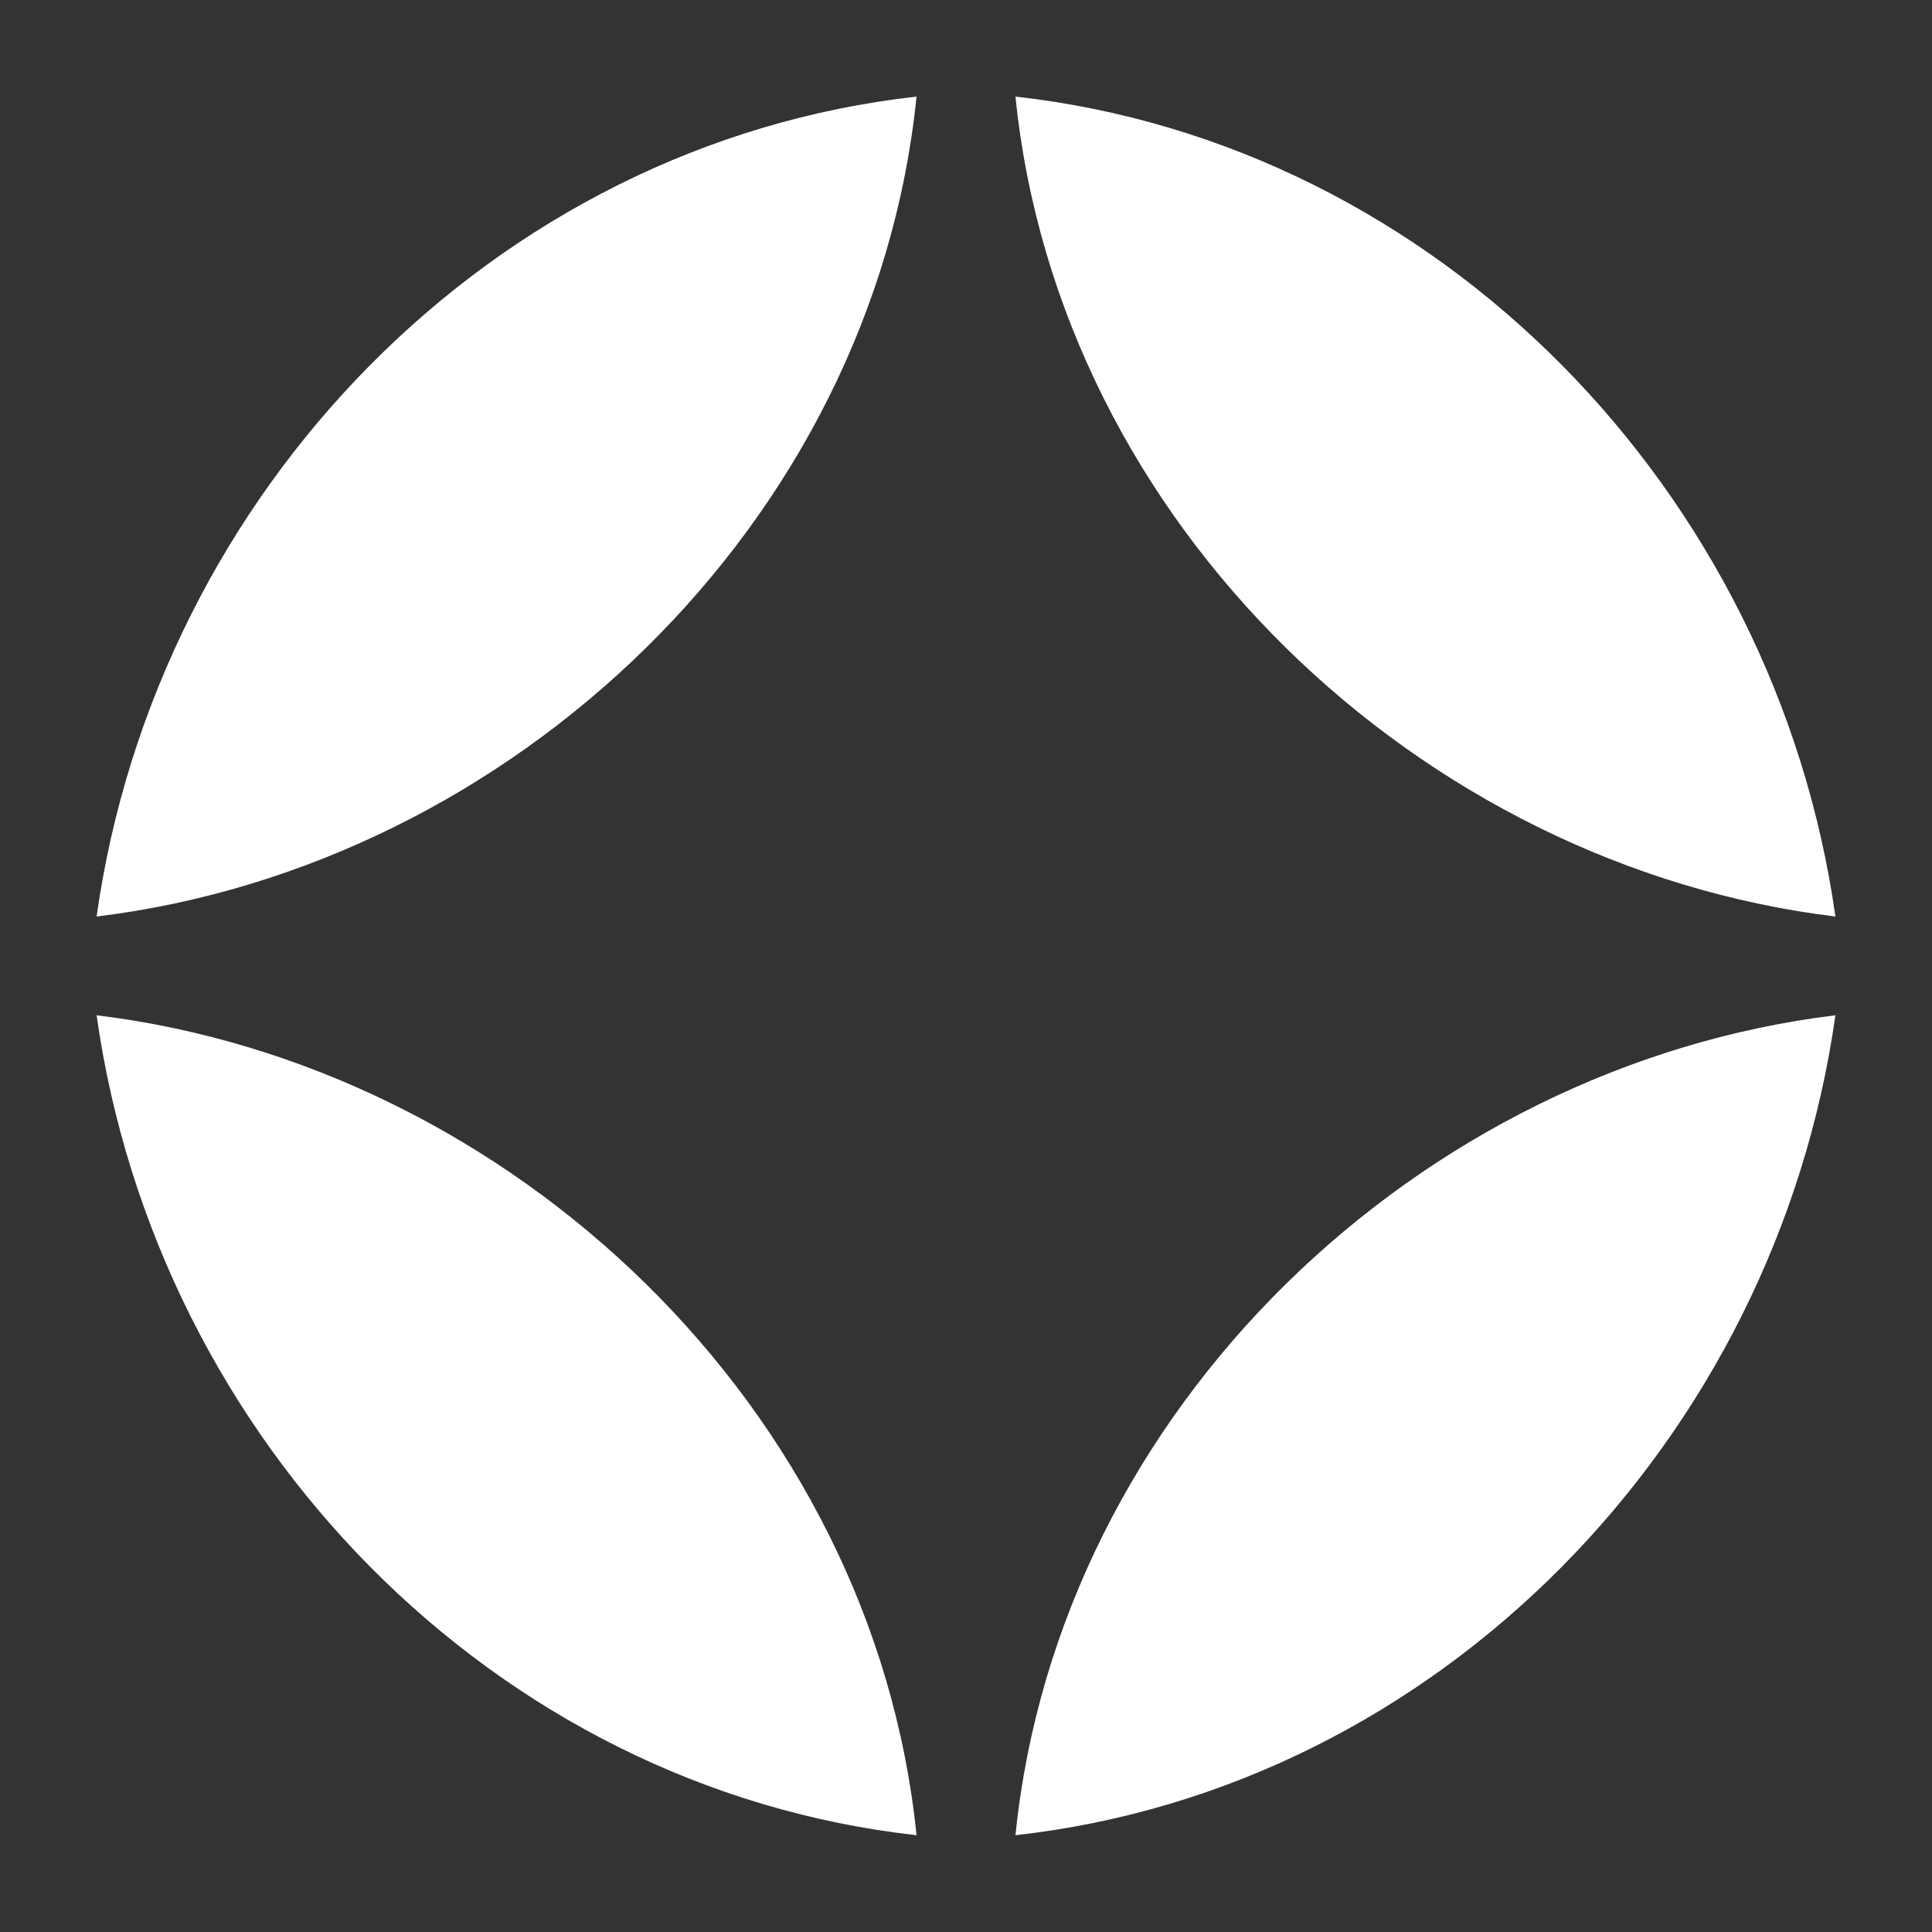
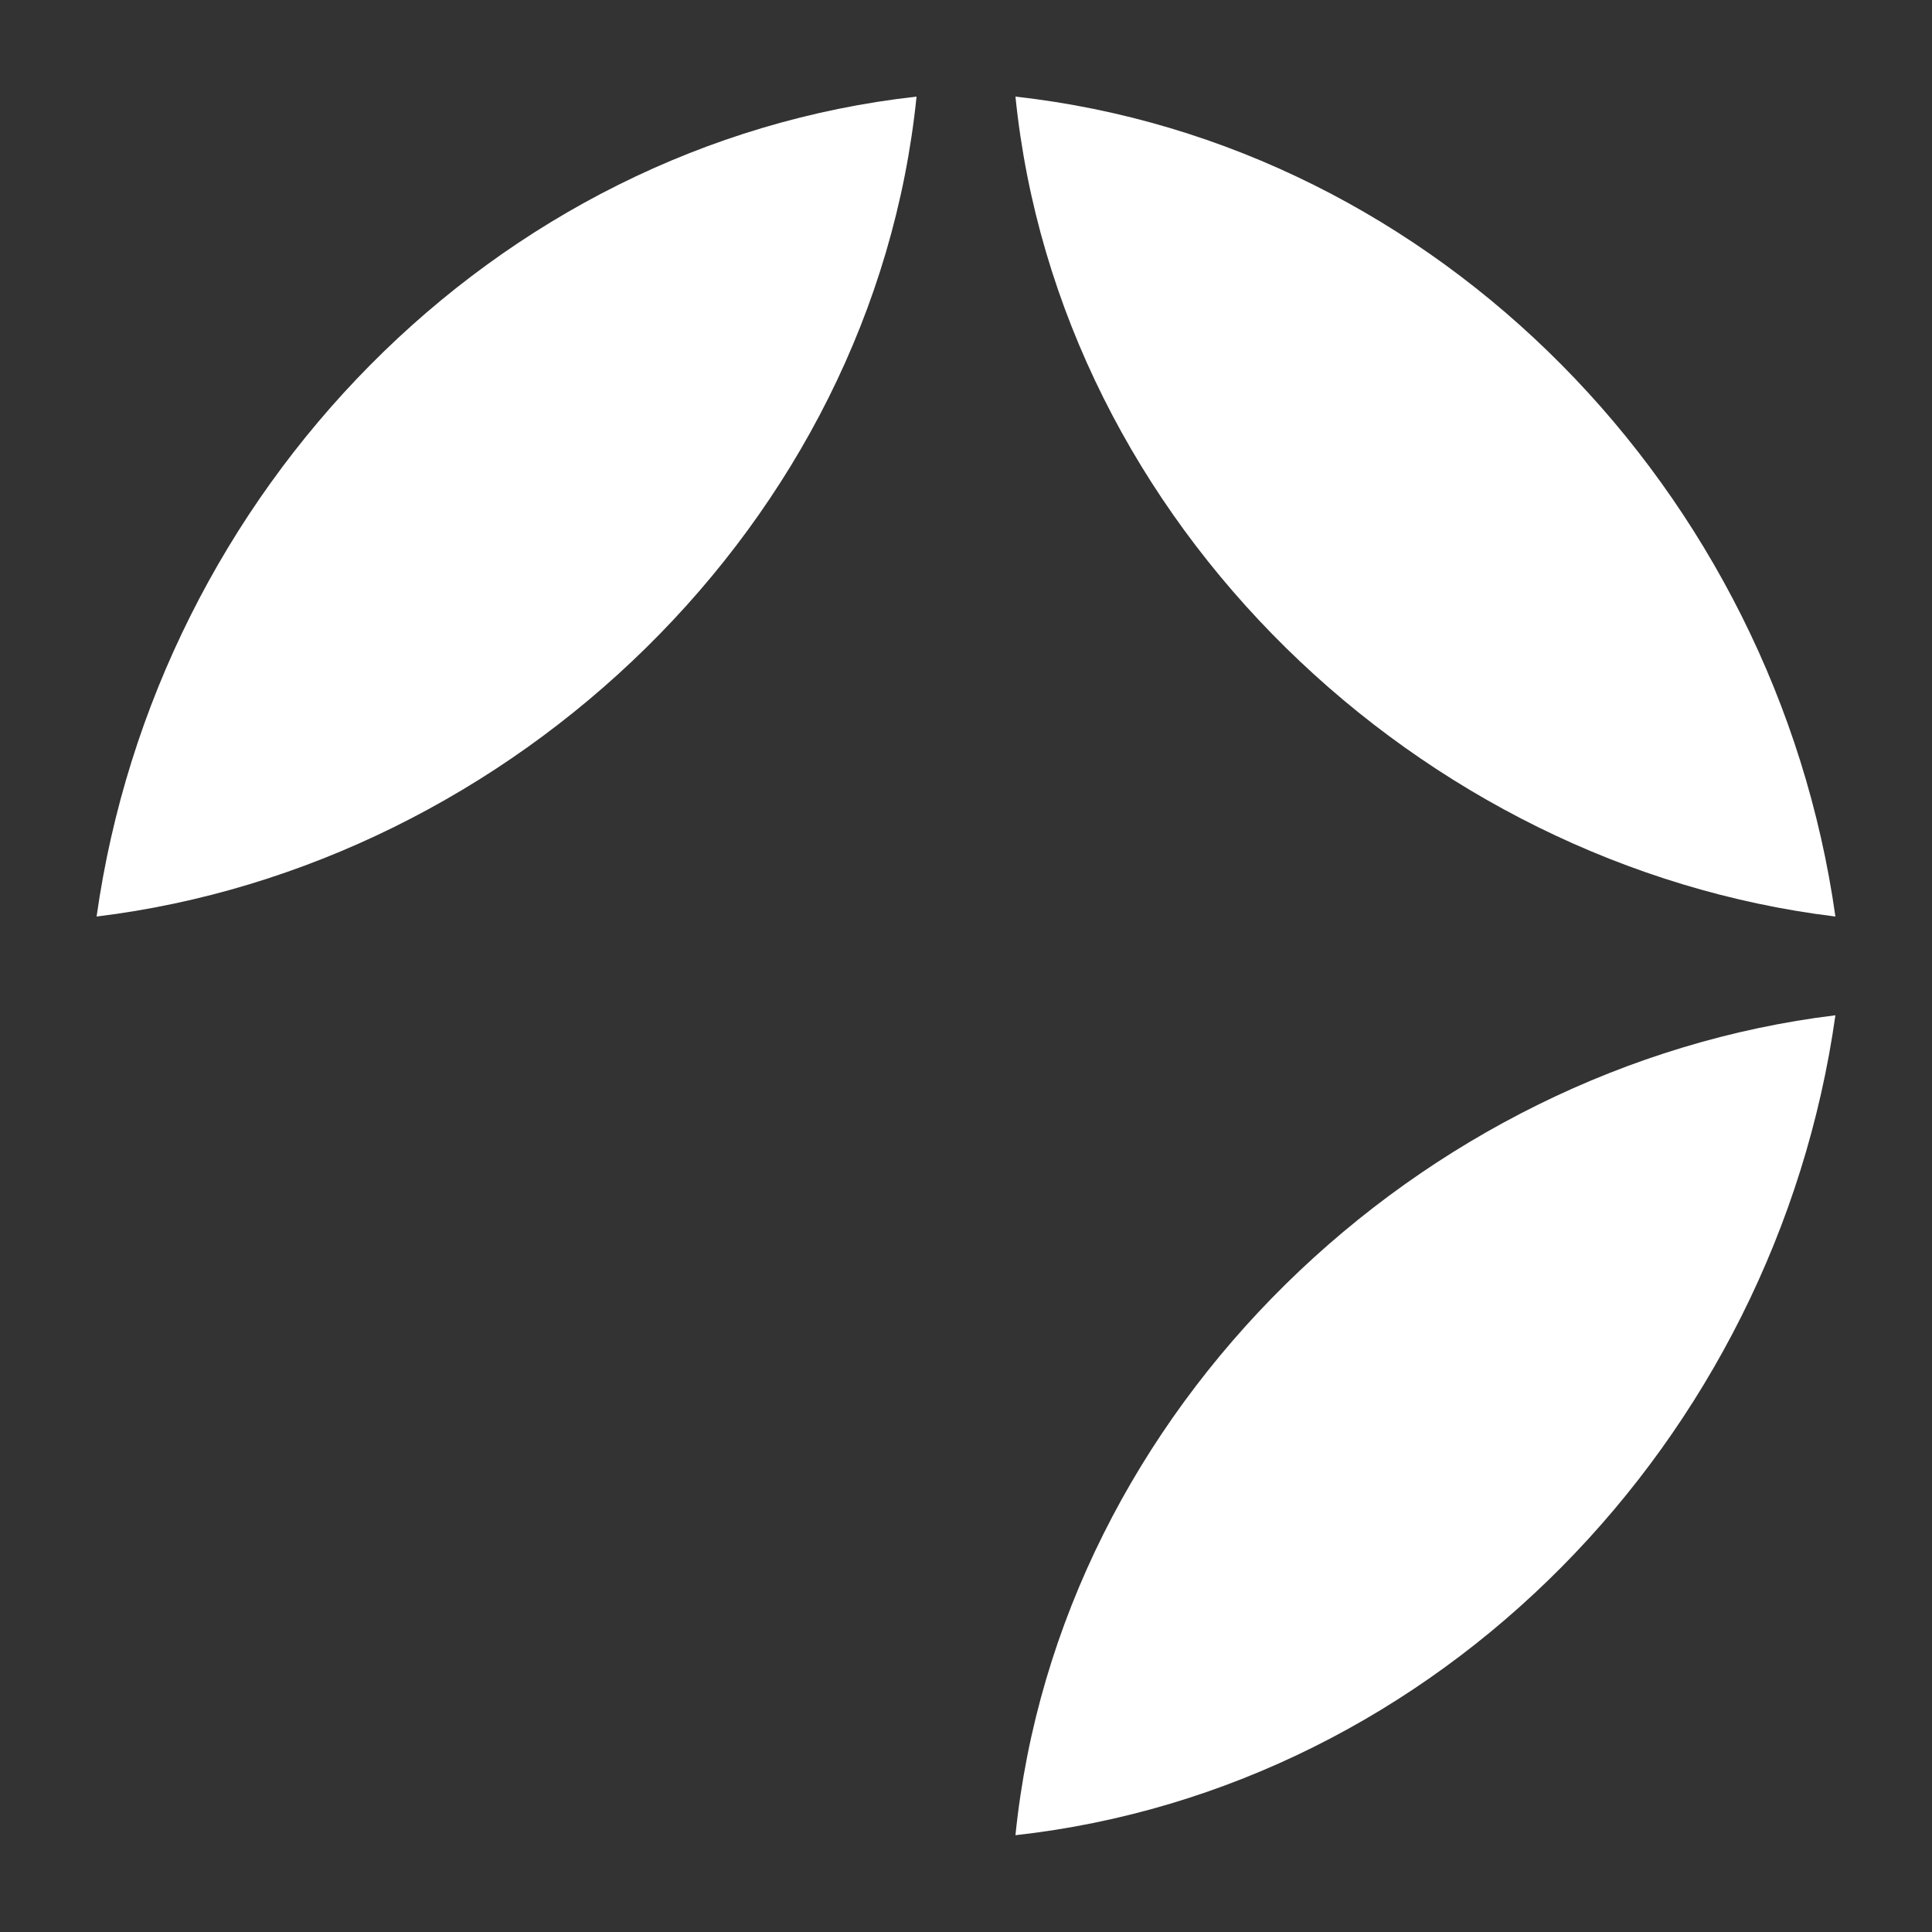
<svg xmlns="http://www.w3.org/2000/svg" width="20" height="20" viewBox="0 0 20 20" fill="none">
  <rect x="0" y="0" width="20" height="20" fill="#333333" stroke="none" />
  <path d="M19 9.488C14.697 8.963 10.961 5.422 10.512 1C14.893 1.489 18.38 5.088 19 9.488Z" fill="white" />
  <path d="M19 10.51C14.697 11.035 10.961 14.576 10.512 18.998C14.893 18.51 18.38 14.91 19 10.51Z" fill="white" />
  <path d="M1 9.488C5.302 8.963 9.038 5.422 9.488 1C5.107 1.489 1.62 5.088 1 9.488Z" fill="white" />
-   <path d="M1 10.51C5.302 11.035 9.038 14.576 9.488 18.998C5.107 18.51 1.62 14.91 1 10.51Z" fill="white" />
</svg>